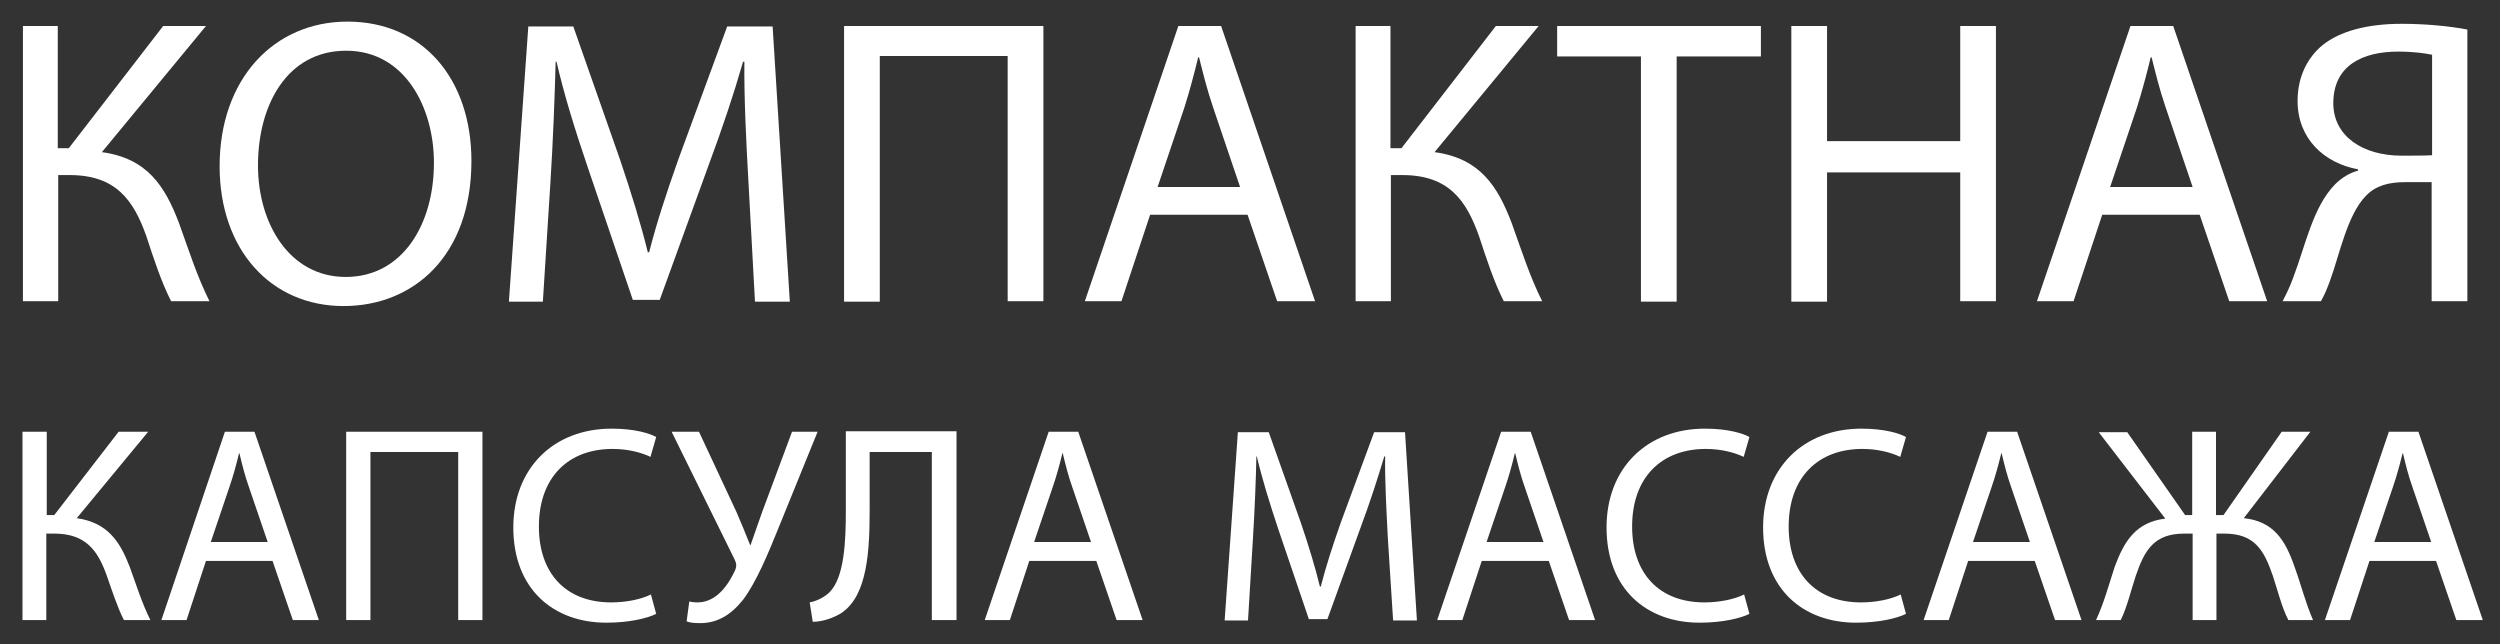
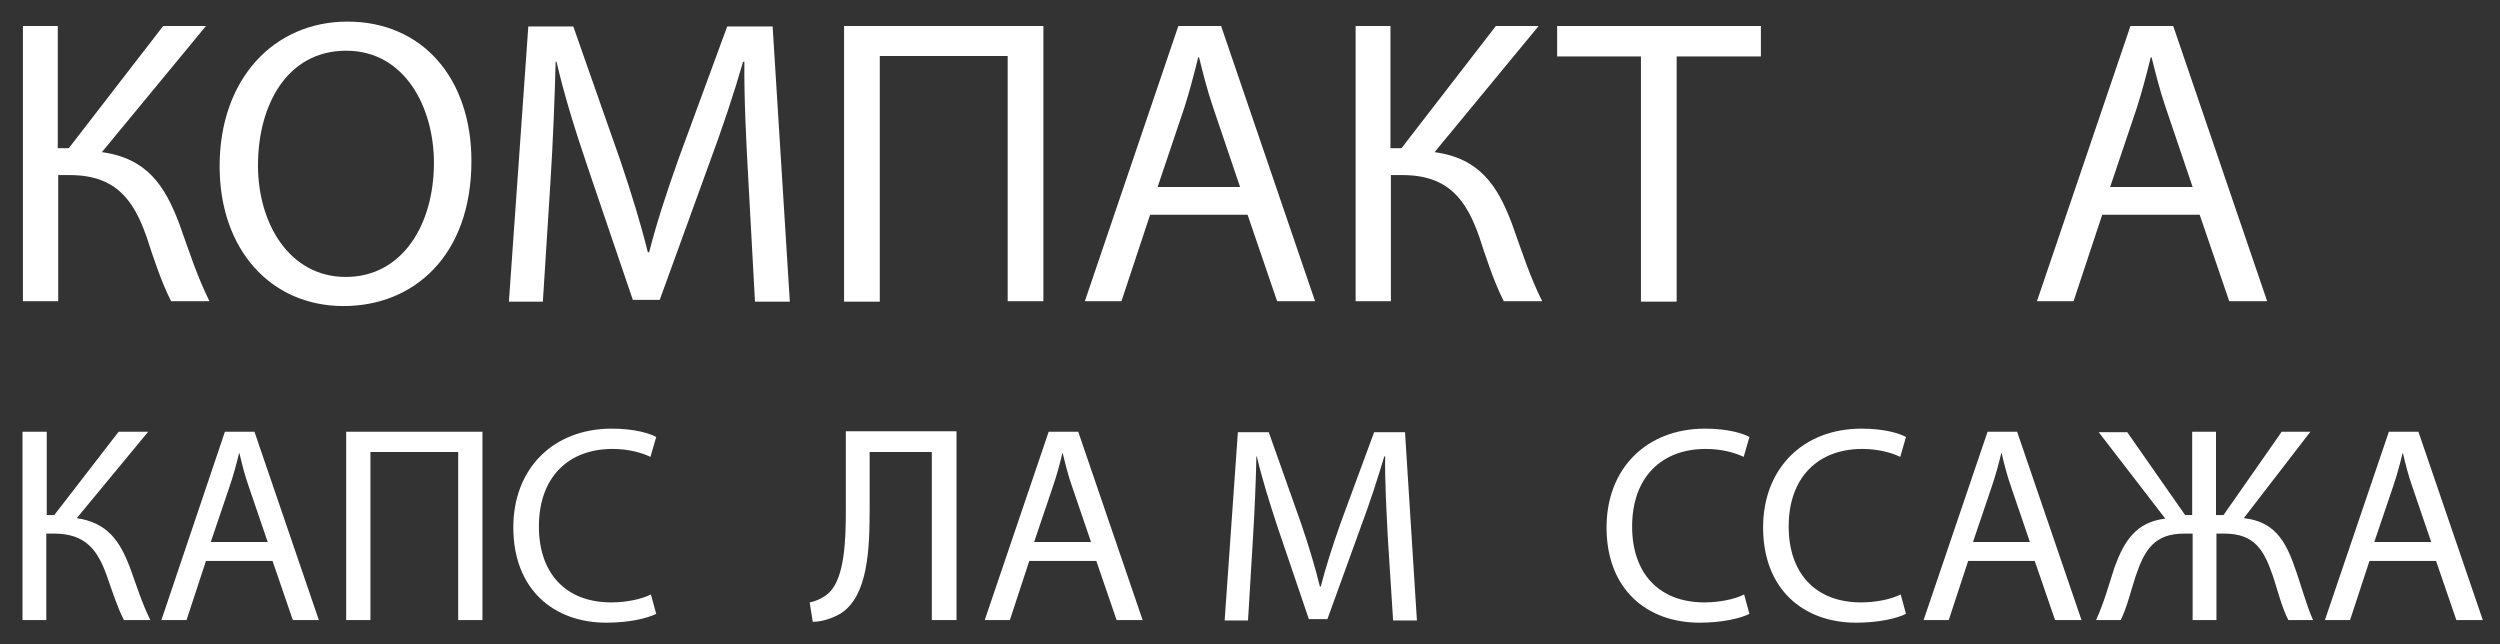
<svg xmlns="http://www.w3.org/2000/svg" version="1.1" id="Слой_1" x="0px" y="0px" viewBox="0 0 566.9 146.1" style="enable-background:new 0 0 566.9 146.1;" xml:space="preserve">
  <rect x="0" y="0" width="566.9" height="146.1" fill="#333333" stroke="none" />
  <style type="text/css"> .st0{fill:#FFFFFF;} </style>
  <g>
    <path class="st0" d="M13.1,5.9v27.7h2.5L37,5.9h9.7L23.1,34.5c10.3,1.4,14.3,7.7,17.5,16.1c2.3,6.4,4.1,12.1,6.9,17.7h-8.7 c-2.2-4.3-4-9.8-5.6-14.7c-2.9-8.2-6.9-13.9-17.4-13.9h-2.6v28.6h-8V5.9H13.1z" />
    <path class="st0" d="M106.9,36.5c0,21.5-13.1,32.9-29,32.9c-16.5,0-28.1-12.8-28.1-31.7c0-19.8,12.3-32.8,29-32.8 C95.9,4.9,106.9,17.9,106.9,36.5z M58.5,37.5c0,13.3,7.2,25.3,19.9,25.3c12.8,0,20-11.8,20-25.9c0-12.4-6.5-25.4-19.9-25.4 C65.1,11.5,58.5,23.8,58.5,37.5z" />
    <path class="st0" d="M169.7,40.9c-0.5-8.7-1-19.2-0.9-26.9h-0.3c-2.1,7.3-4.7,15.1-7.9,23.7l-11,30.3h-6.1l-10.1-29.7 c-3-8.8-5.5-16.9-7.2-24.3H126c-0.2,7.8-0.6,18.2-1.2,27.6l-1.7,26.8h-7.7l4.4-62.4H130l10.6,30.2c2.6,7.7,4.7,14.5,6.3,21h0.3 c1.6-6.3,3.8-13.1,6.6-21l11.1-30.2h10.3l3.9,62.4h-7.9L169.7,40.9z" />
    <path class="st0" d="M236.6,5.9v62.4h-8.1V12.7h-29v55.7h-8.1V5.9H236.6z" />
    <path class="st0" d="M260.8,48.7l-6.5,19.6H246l21.2-62.4h9.7l21.3,62.4h-8.6l-6.7-19.6H260.8z M281.2,42.4l-6.1-18 c-1.4-4.1-2.3-7.8-3.2-11.4h-0.2c-0.9,3.7-1.9,7.5-3.1,11.3l-6.1,18.1H281.2z" />
    <path class="st0" d="M315.3,5.9v27.7h2.5l21.4-27.7h9.7l-23.6,28.6c10.3,1.4,14.3,7.7,17.5,16.1c2.3,6.4,4.1,12.1,6.9,17.7H341 c-2.2-4.3-4-9.8-5.6-14.7c-2.9-8.2-6.9-13.9-17.4-13.9h-2.6v28.6h-8V5.9H315.3z" />
    <path class="st0" d="M372.1,12.8h-19V5.9h46.2v6.9h-19.1v55.6h-8.1V12.8z" />
-     <path class="st0" d="M414.3,5.9V32h30.2V5.9h8.1v62.4h-8.1V39.1h-30.2v29.3h-8.1V5.9H414.3z" />
    <path class="st0" d="M476.7,48.7l-6.5,19.6h-8.3l21.2-62.4h9.7l21.3,62.4h-8.6l-6.7-19.6H476.7z M497.2,42.4l-6.1-18 c-1.4-4.1-2.3-7.8-3.2-11.4h-0.2c-0.9,3.7-1.9,7.5-3.1,11.3l-6.1,18.1H497.2z" />
-     <path class="st0" d="M517.6,68.3c0.9-1.7,1.8-3.6,2.5-5.6c2.7-7.1,4.4-15.8,9.4-20.9c1.5-1.5,3.3-2.6,5.2-3.1v-0.3 C527.1,37,521,31.5,521,22.9c0-5.5,2.2-9.8,5.7-12.7c3.9-3.1,10-4.8,17.9-4.8c5.3,0,10.8,0.5,14.9,1.3v61.6h-8.1v-27h-5.9 c-3.9,0-6.8,0.8-9,3.1c-4.3,4.4-6,13.5-8.2,19.4c-0.6,1.6-1.1,2.9-2,4.5H517.6z M551.4,12.4c-1.4-0.3-4-0.7-7.6-0.7 c-8,0-14.7,3.1-14.7,11.7c0,7.5,6.7,11.9,15.5,11.9c2.7,0,5.3,0,6.9-0.1V12.4z" />
  </g>
  <g>
    <path class="st0" d="M10.6,97.9v18.9h1.7l14.6-18.9h6.7l-16.2,19.6c7,1,9.8,5.3,12,11c1.6,4.4,2.8,8.3,4.7,12.1h-6 c-1.5-2.9-2.7-6.7-3.9-10.1c-2-5.6-4.7-9.5-11.9-9.5h-1.8v19.6H5.1V97.9H10.6z" />
    <path class="st0" d="M46.7,127.2l-4.4,13.4h-5.7L51,97.9h6.7l14.6,42.7h-5.9l-4.6-13.4H46.7z M60.7,122.9l-4.2-12.3 c-1-2.8-1.6-5.3-2.2-7.8h-0.1c-0.6,2.5-1.3,5.1-2.2,7.7l-4.2,12.4H60.7z" />
    <path class="st0" d="M109.4,97.9v42.7h-5.5v-38.1H84v38.1h-5.5V97.9H109.4z" />
    <path class="st0" d="M148.8,139.2c-2,1-6.1,2-11.3,2c-12,0-21.1-7.6-21.1-21.6c0-13.4,9.1-22.4,22.3-22.4c5.3,0,8.7,1.1,10.1,1.9 l-1.3,4.5c-2.1-1-5.1-1.8-8.6-1.8c-10,0-16.7,6.4-16.7,17.6c0,10.5,6,17.2,16.4,17.2c3.4,0,6.8-0.7,9-1.8L148.8,139.2z" />
-     <path class="st0" d="M158.5,97.9l8.5,18.2c1.1,2.5,2.1,5,3.1,7.5h0.1c0.8-2.2,1.6-4.7,2.7-7.7l6.7-18h5.8l-8.9,21.9 c-2.3,5.7-5,12.2-8,16.2c-2.8,3.5-5.9,5.3-9.7,5.3c-1.4,0-2.4-0.1-3.1-0.4l0.6-4.5c0.4,0.1,1.1,0.2,2,0.2c4.4-0.1,7-4.3,8.4-7.3 c0.4-1,0.3-1.6-0.2-2.6l-14.2-28.8H158.5z" />
    <path class="st0" d="M216.9,97.9v42.7h-5.6v-38.1h-14.1v12.9c0,9.2-0.4,19.6-6.4,23.6c-1.6,1-4.1,2-6.5,2l-0.7-4.4 c1.7-0.3,3.5-1.3,4.5-2.3c3.4-3.4,3.7-11.7,3.7-18.5v-18H216.9z" />
    <path class="st0" d="M233.4,127.2l-4.4,13.4h-5.7l14.5-42.7h6.7l14.6,42.7h-5.9l-4.6-13.4H233.4z M247.4,122.9l-4.2-12.3 c-1-2.8-1.6-5.3-2.2-7.8h-0.1c-0.6,2.5-1.3,5.1-2.2,7.7l-4.2,12.4H247.4z" />
    <path class="st0" d="M314.7,121.9c-0.3-6-0.7-13.1-0.6-18.4h-0.2c-1.5,5-3.2,10.3-5.4,16.2l-7.5,20.7h-4.2l-6.9-20.3 c-2-6-3.7-11.5-4.9-16.6h-0.1c-0.1,5.3-0.4,12.5-0.8,18.9l-1.1,18.3h-5.3l3-42.7h7l7.3,20.6c1.8,5.3,3.2,9.9,4.3,14.4h0.2 c1.1-4.3,2.6-9,4.5-14.4l7.6-20.6h7l2.7,42.7h-5.4L314.7,121.9z" />
-     <path class="st0" d="M336,127.2l-4.4,13.4h-5.7l14.5-42.7h6.7l14.6,42.7h-5.9l-4.6-13.4H336z M350,122.9l-4.2-12.3 c-1-2.8-1.6-5.3-2.2-7.8h-0.1c-0.6,2.5-1.3,5.1-2.2,7.7l-4.2,12.4H350z" />
    <path class="st0" d="M396.7,139.2c-2,1-6.1,2-11.3,2c-12,0-21.1-7.6-21.1-21.6c0-13.4,9.1-22.4,22.3-22.4c5.3,0,8.7,1.1,10.1,1.9 l-1.3,4.5c-2.1-1-5.1-1.8-8.6-1.8c-10,0-16.7,6.4-16.7,17.6c0,10.5,6,17.2,16.4,17.2c3.4,0,6.8-0.7,9-1.8L396.7,139.2z" />
    <path class="st0" d="M432.2,139.2c-2,1-6.1,2-11.3,2c-12,0-21.1-7.6-21.1-21.6c0-13.4,9.1-22.4,22.3-22.4c5.3,0,8.7,1.1,10.1,1.9 l-1.3,4.5c-2.1-1-5.1-1.8-8.6-1.8c-10,0-16.7,6.4-16.7,17.6c0,10.5,6,17.2,16.4,17.2c3.4,0,6.8-0.7,9-1.8L432.2,139.2z" />
    <path class="st0" d="M446.3,127.2l-4.4,13.4h-5.7l14.5-42.7h6.7l14.6,42.7H466l-4.6-13.4H446.3z M460.3,122.9l-4.2-12.3 c-1-2.8-1.6-5.3-2.2-7.8h-0.1c-0.6,2.5-1.3,5.1-2.2,7.7l-4.2,12.4H460.3z" />
    <path class="st0" d="M482.3,97.9l13.2,18.9h1.6V97.9h5.4v18.9h1.7l13.2-18.9h6.5l-15.1,19.6c6.7,0.7,9.4,4.9,11.5,11 c1.5,4.1,2.5,8.2,4.2,12.1h-5.6c-1.5-2.9-2.5-7-3.5-10c-2-5.8-4.1-9.6-11-9.6h-1.8v19.6h-5.4v-19.6h-1.9c-6.8,0-9,3.7-11,9.6 c-1,3-2,7.2-3.4,10h-5.6c1.8-3.9,2.9-8,4.2-12c2.2-6,4.9-10.2,11.5-11l-15.1-19.6H482.3z" />
    <path class="st0" d="M537.3,127.2l-4.4,13.4h-5.7l14.5-42.7h6.7l14.6,42.7H557l-4.6-13.4H537.3z M551.3,122.9l-4.2-12.3 c-1-2.8-1.6-5.3-2.2-7.8h-0.1c-0.6,2.5-1.3,5.1-2.2,7.7l-4.2,12.4H551.3z" />
  </g>
</svg>